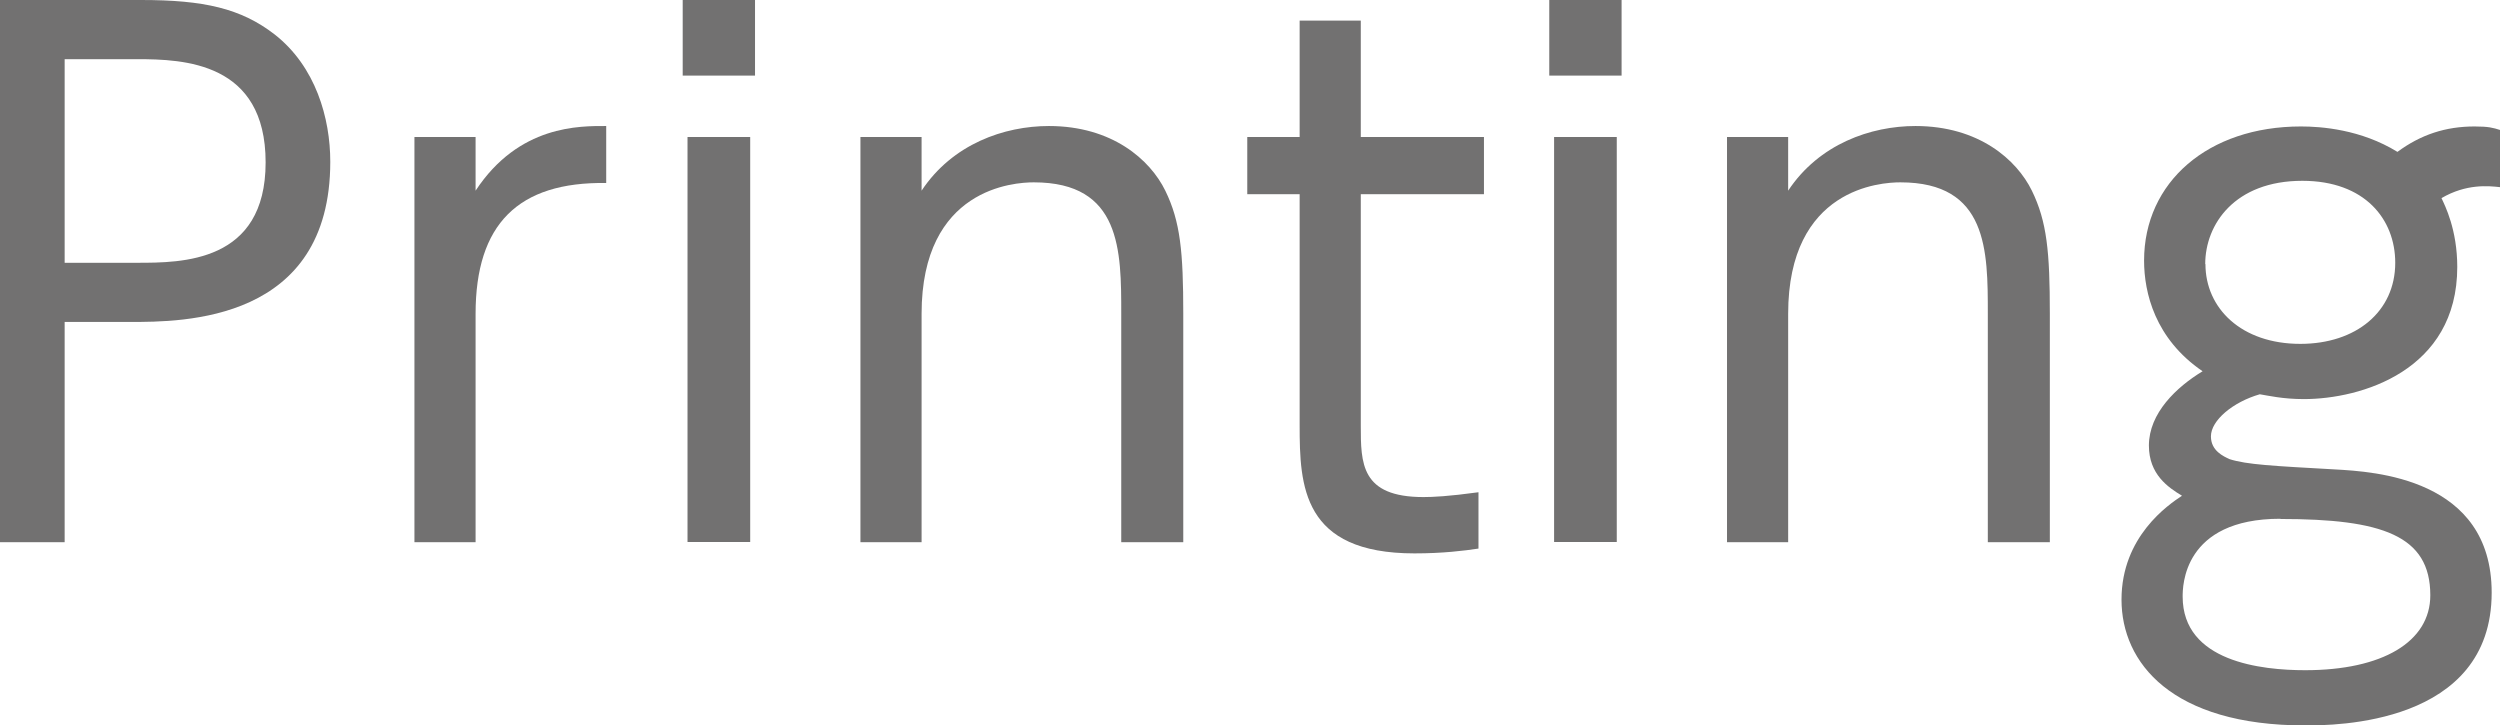
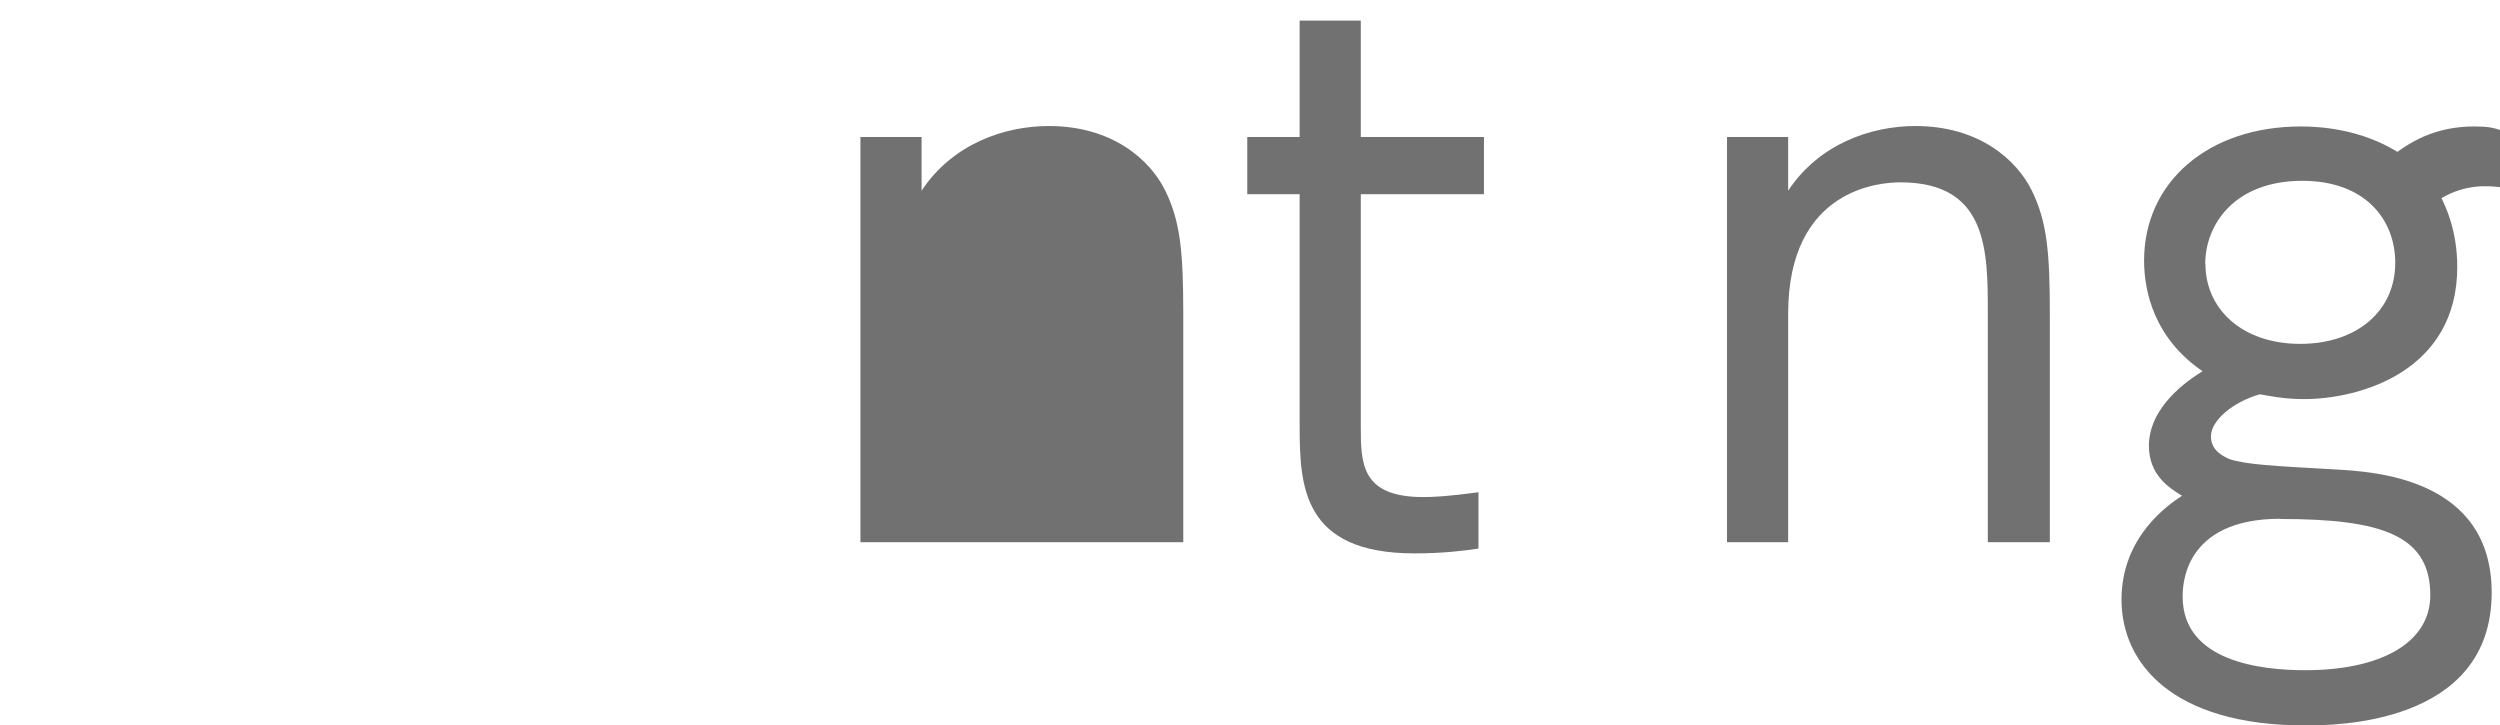
<svg xmlns="http://www.w3.org/2000/svg" id="_レイヤー_2" viewBox="0 0 114.07 33.09">
  <defs>
    <style>.cls-1{fill:#727171;}</style>
  </defs>
  <g id="_レイヤー_1-2">
    <g>
-       <path class="cls-1" d="m6.44,0c2.86,0,4.55.38,6.09,1.57,1.88,1.47,2.54,3.83,2.54,5.81,0,7.31-6.72,7.31-9.14,7.31h-2.98v10.05H0V0h6.44Zm-.19,11.99c2.04,0,5.87,0,5.87-4.58s-3.74-4.71-5.87-4.71h-3.3v9.29h3.3Z" />
-       <path class="cls-1" d="m18.91,24.74V6.25h2.79v2.45c1.98-3.01,4.77-2.95,5.96-2.95v2.6c-4.02-.06-5.96,1.88-5.96,5.97v10.42h-2.79Z" />
-       <path class="cls-1" d="m34.45,3.45h-3.3V0h3.3v3.45Zm-.22,21.28h-2.86V6.25h2.86v18.49Z" />
-       <path class="cls-1" d="m39.26,24.74V6.25h2.79v2.45c1.41-2.13,3.77-2.95,5.81-2.95,2.89,0,4.62,1.54,5.31,2.95s.82,2.8.82,5.62v10.42h-2.83v-10.42c0-2.89,0-6-3.99-6-.88,0-5.12.25-5.12,6v10.42h-2.79Z" />
+       <path class="cls-1" d="m39.26,24.74V6.25h2.79v2.45c1.41-2.13,3.77-2.95,5.81-2.95,2.89,0,4.62,1.54,5.31,2.95s.82,2.8.82,5.62v10.42h-2.83v-10.42v10.42h-2.79Z" />
      <path class="cls-1" d="m59.3.94h2.79v5.31h5.62v2.61h-5.62v10.55c0,1.73,0,3.27,2.86,3.27.41,0,1.13-.03,2.51-.22v2.57c-.66.1-1.63.22-2.92.22-5.12,0-5.24-3.08-5.24-5.84v-10.55h-2.39v-2.61h2.39V.94Z" />
-       <path class="cls-1" d="m73.99,3.45h-3.3V0h3.3v3.45Zm-.22,21.28h-2.86V6.25h2.86v18.49Z" />
      <path class="cls-1" d="m78.8,24.74V6.25h2.79v2.45c1.41-2.13,3.77-2.95,5.81-2.95,2.89,0,4.62,1.54,5.31,2.95s.82,2.8.82,5.62v10.42h-2.83v-10.42c0-2.89,0-6-3.99-6-.88,0-5.12.25-5.12,6v10.42h-2.79Z" />
      <path class="cls-1" d="m114.07,8.54c-.53-.06-1.54-.16-2.67.5.16.34.72,1.44.72,3.14,0,4.74-4.4,6.03-7,6.03-.97,0-1.63-.16-2.01-.22-1.22.35-2.23,1.19-2.23,1.92,0,.66.57.91.85,1.04.78.25,1.98.31,4.83.47,1.73.1,7.13.38,7.13,5.62,0,6.06-7.22,6.06-8.51,6.06-6.09,0-8.38-2.86-8.38-5.74s2.14-4.33,2.76-4.74c-.63-.38-1.51-.97-1.51-2.29,0-1.48,1.26-2.67,2.45-3.39-2.17-1.48-2.67-3.58-2.67-5.05,0-3.58,2.92-6.12,7.16-6.12.91,0,2.73.13,4.4,1.16,1.07-.79,2.2-1.16,3.52-1.16.63,0,.85.06,1.16.16v2.64Zm-10.02,15.13c-4.46,0-4.46,3.11-4.46,3.55,0,2.98,3.61,3.36,5.59,3.36,3.52,0,5.71-1.29,5.71-3.42,0-2.73-2.2-3.48-6.84-3.48Zm-3.42-11.62c0,2.01,1.63,3.64,4.33,3.64,2.54,0,4.33-1.47,4.33-3.7,0-1.98-1.38-3.74-4.24-3.74-3.08,0-4.43,1.98-4.43,3.8Z" />
    </g>
  </g>
</svg>